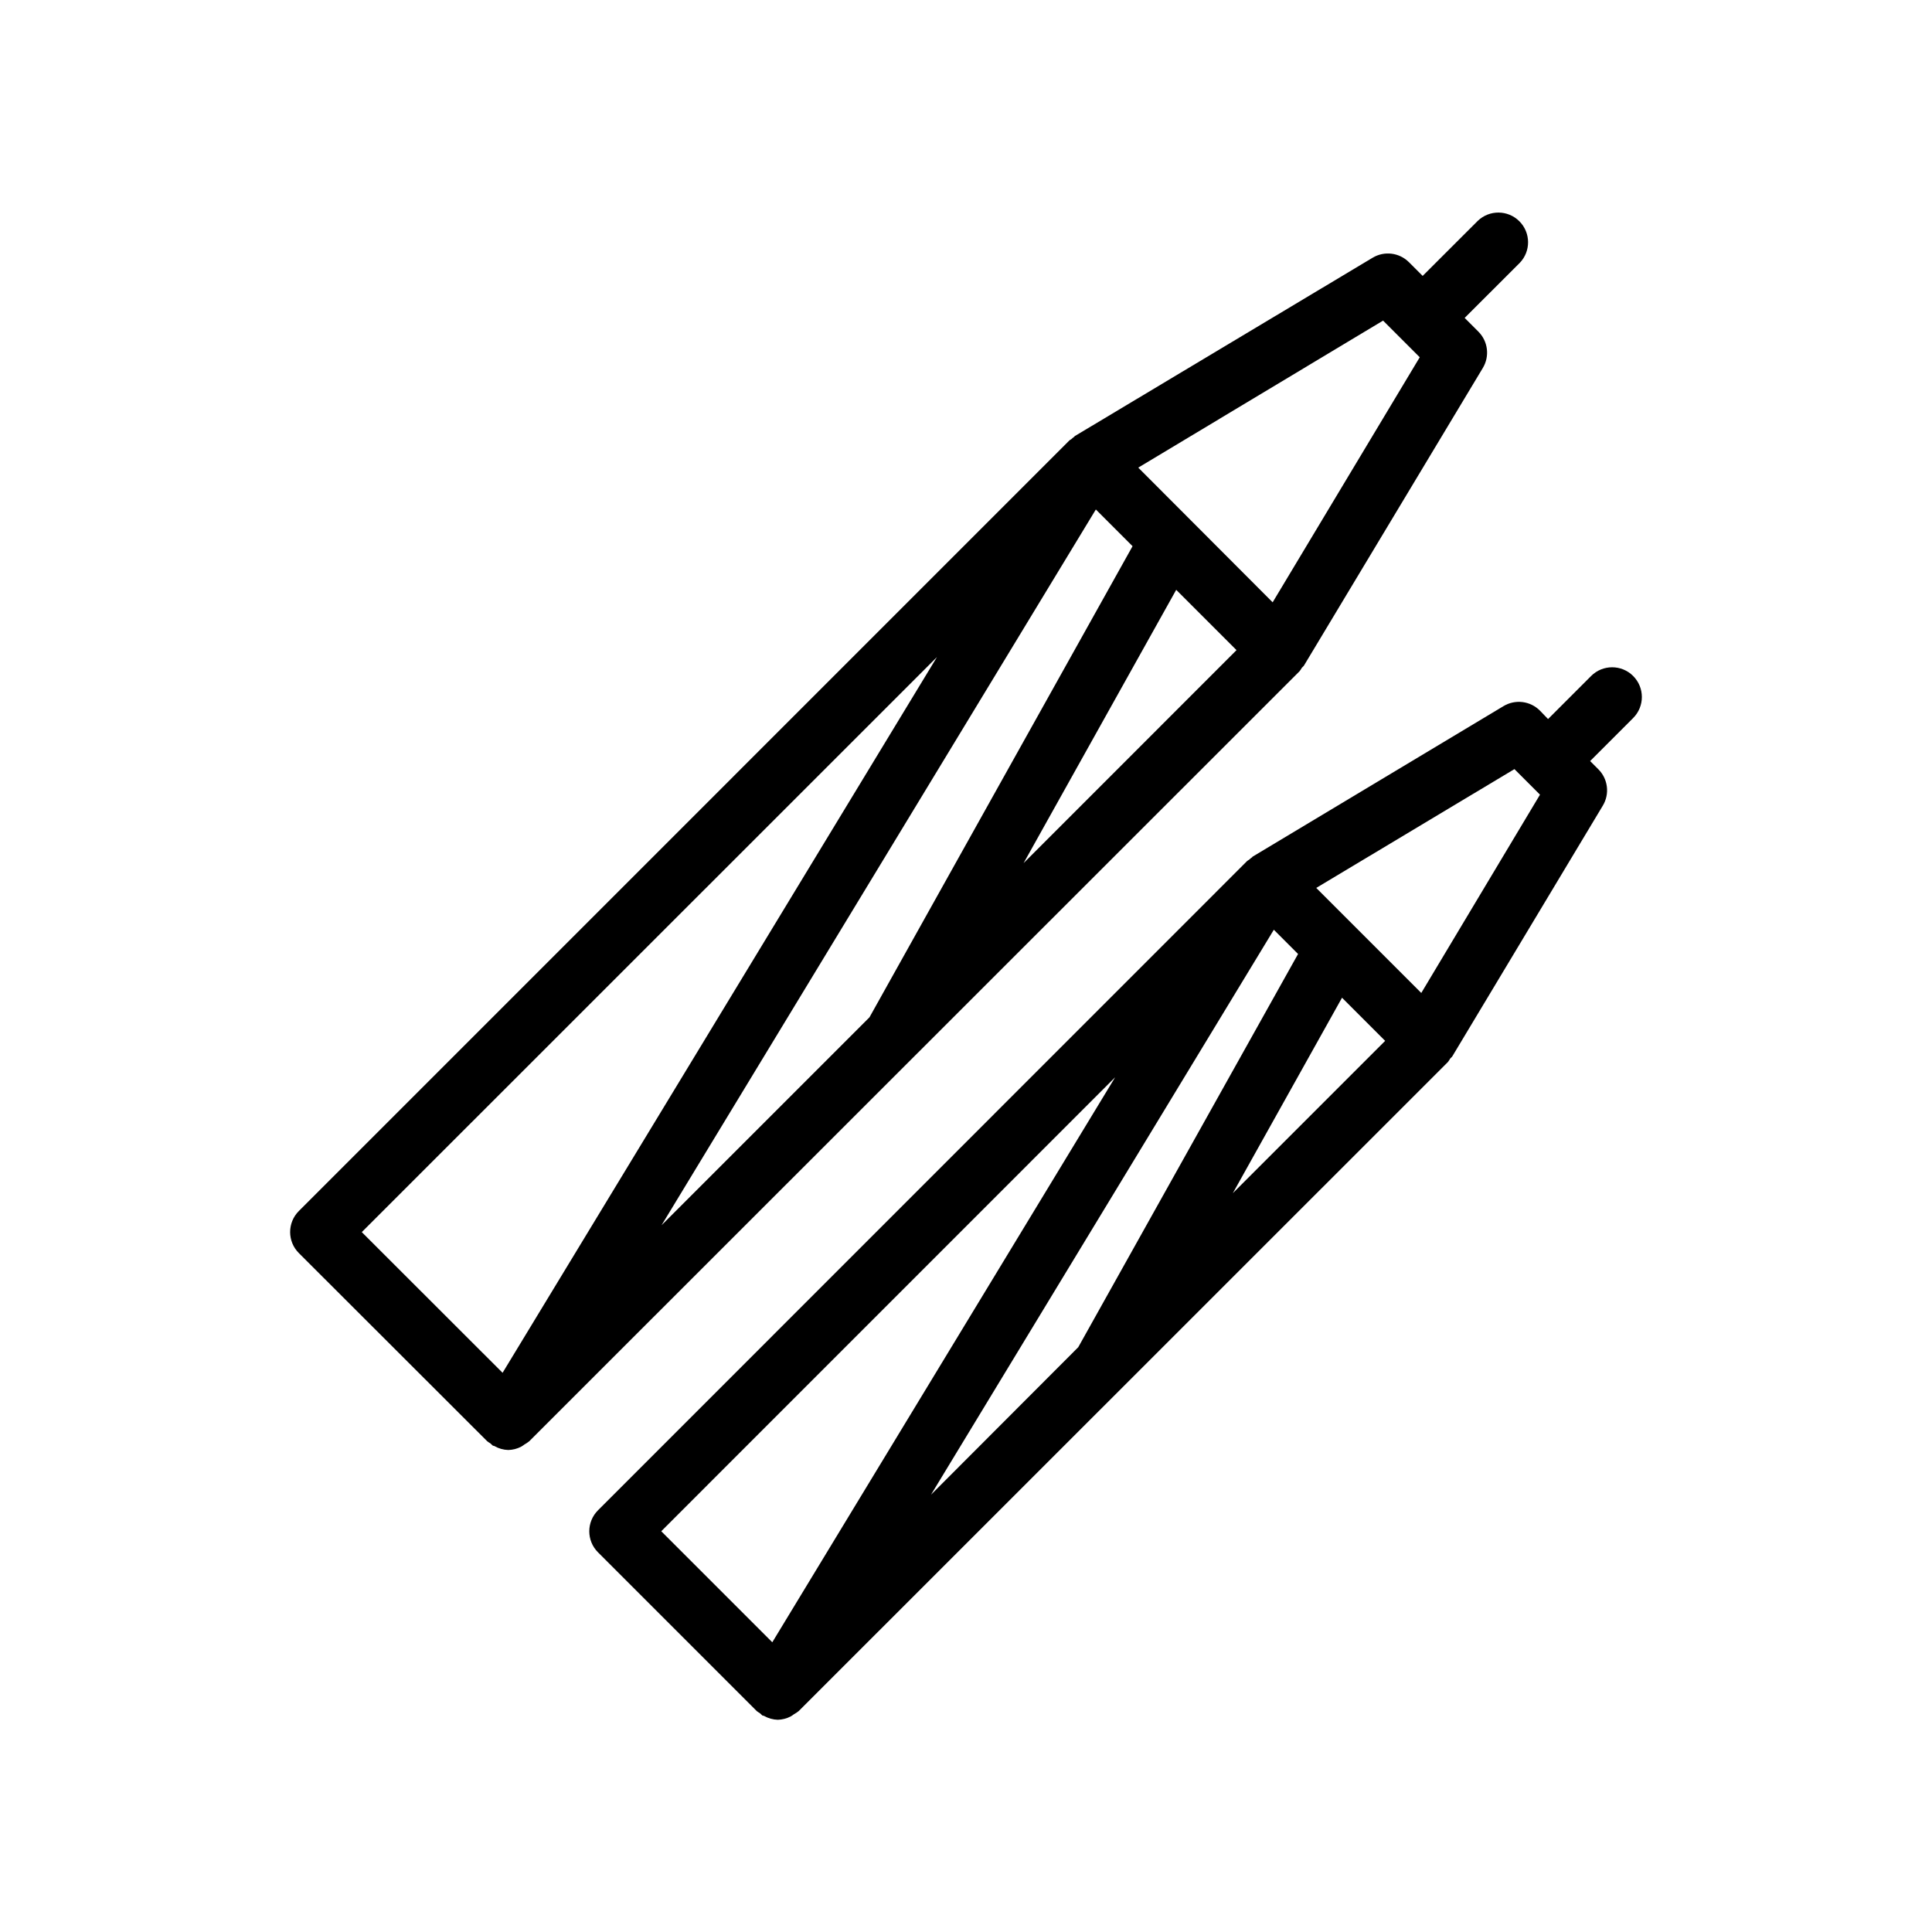
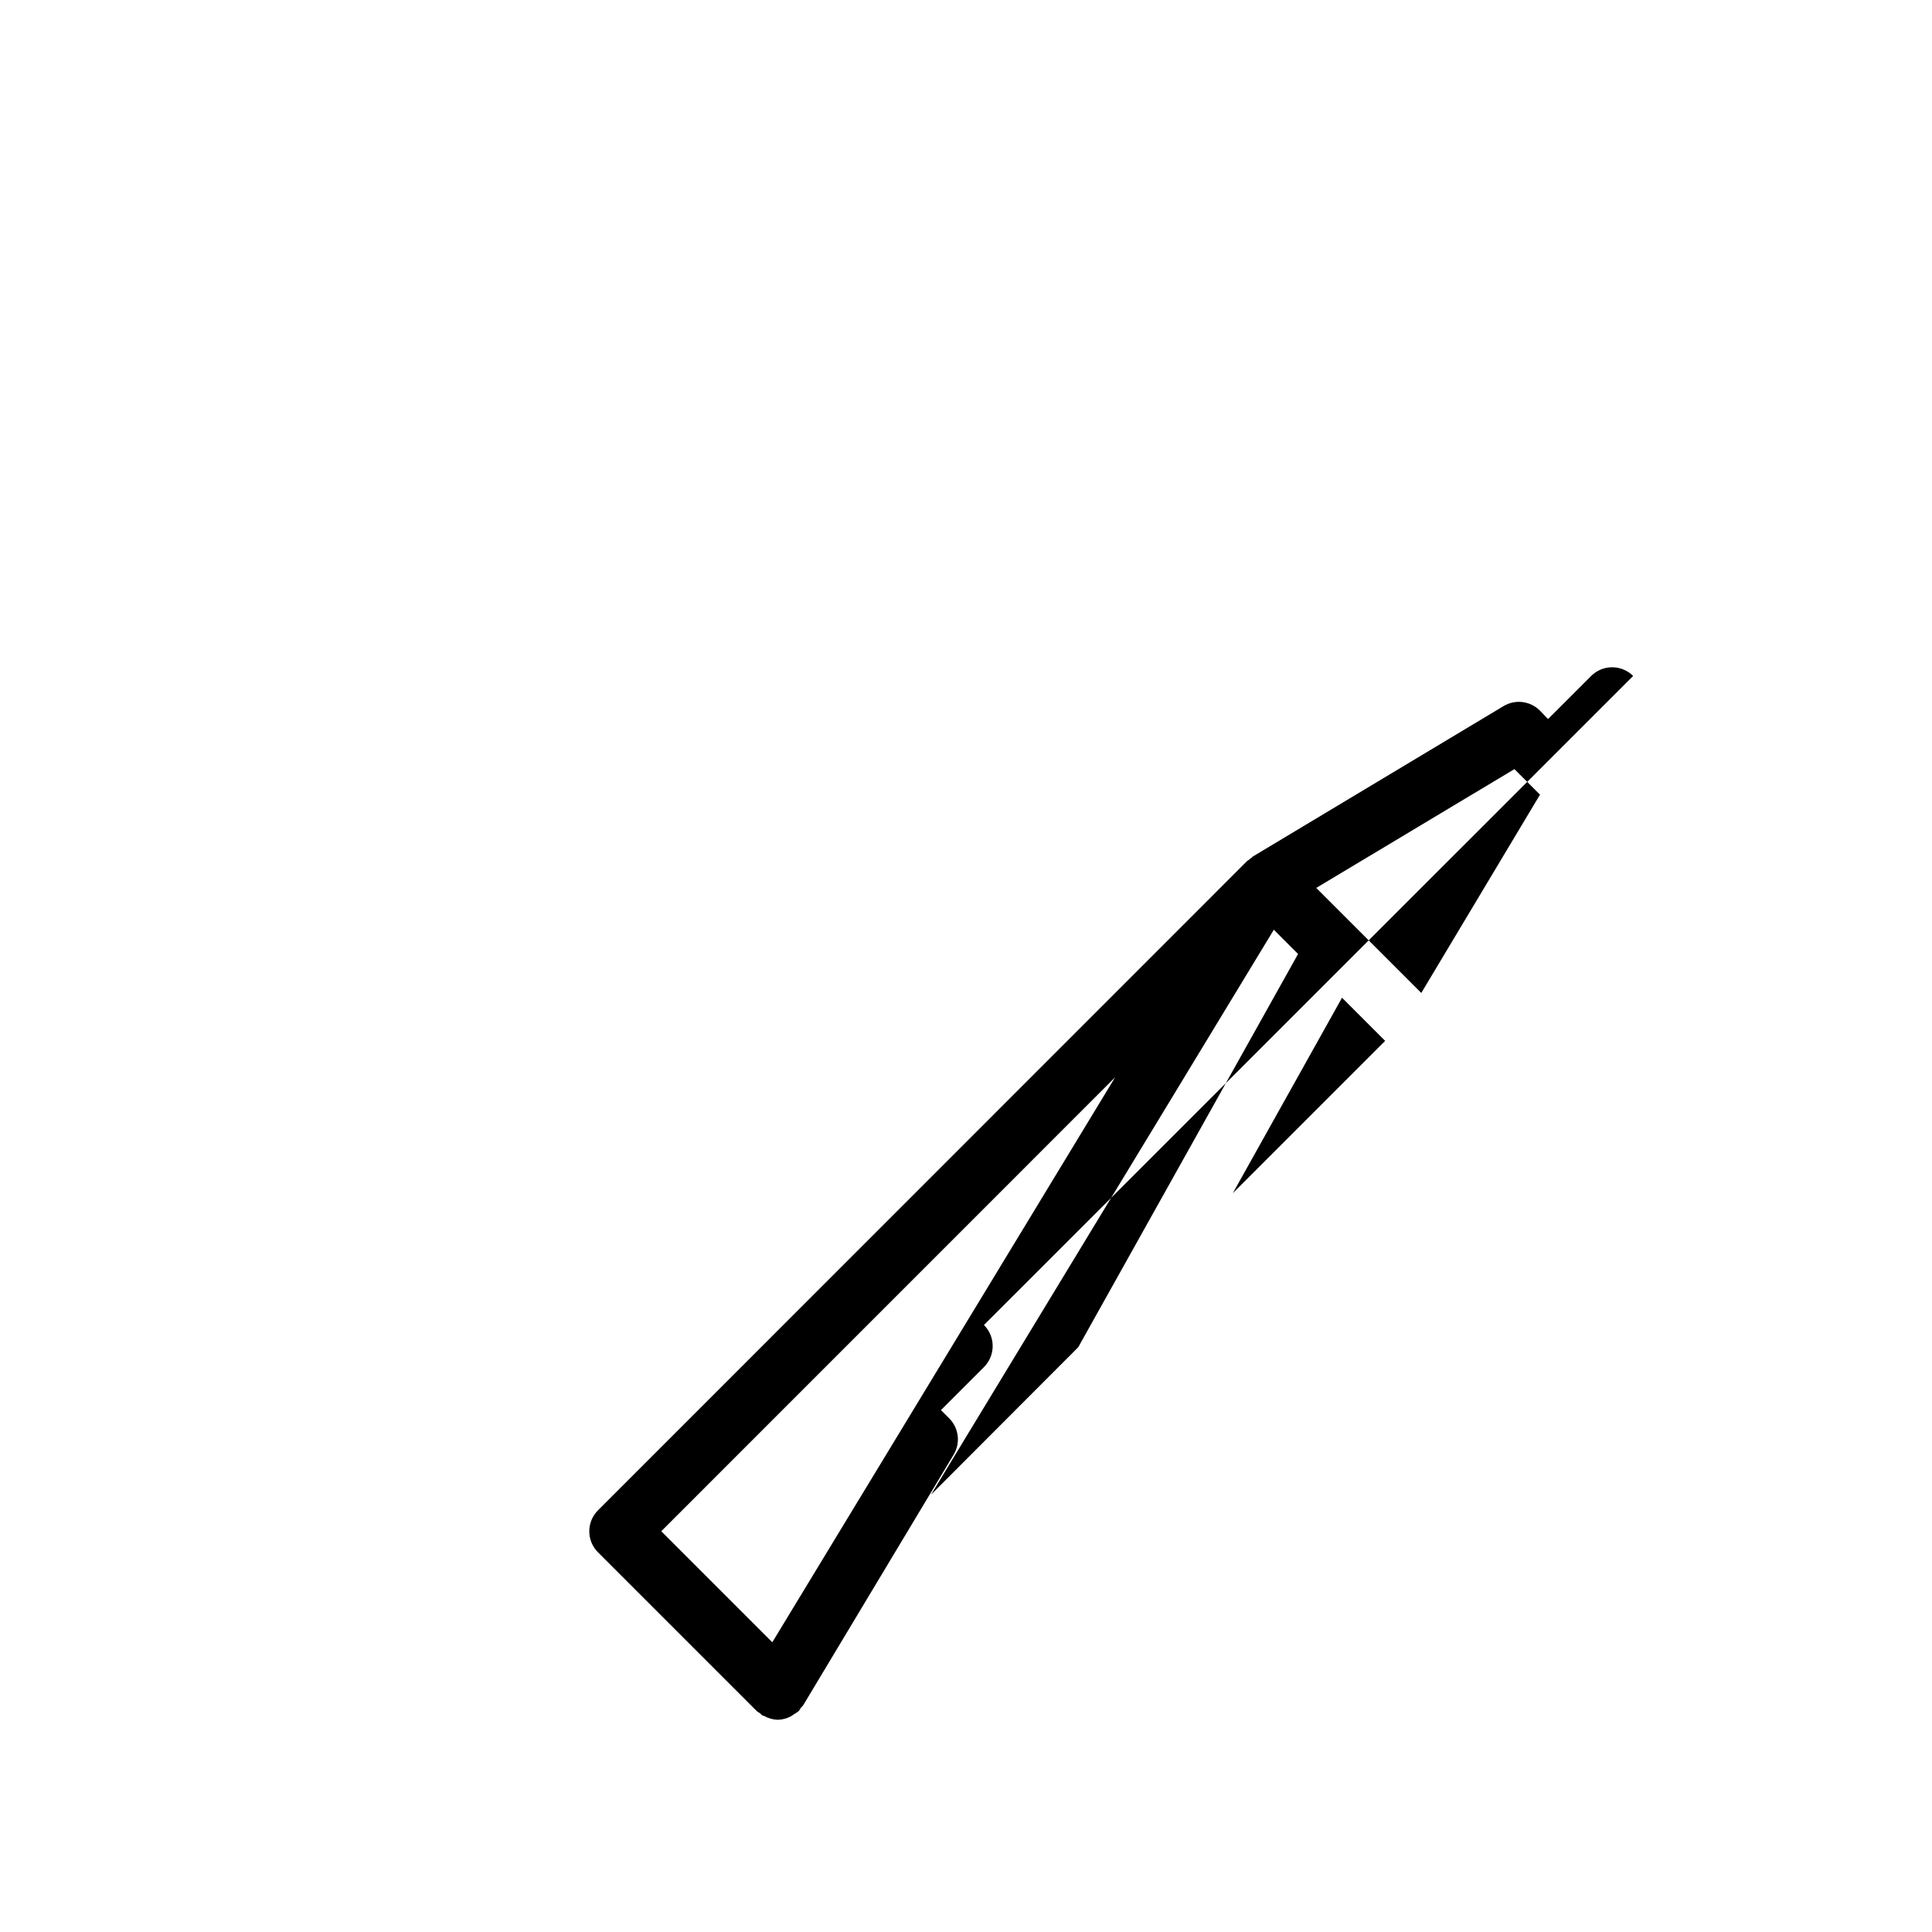
<svg xmlns="http://www.w3.org/2000/svg" fill="#000000" width="800px" height="800px" version="1.1" viewBox="144 144 512 512">
  <g>
-     <path d="m284.25 525.95 204.15-204.07c0.227-0.293 0.434-0.602 0.613-0.926 0.172-0.219 0.426-0.348 0.566-0.598l47.391-78.848c1.859-3.098 1.375-7.066-1.184-9.621l-3.637-3.637 14.594-14.578h0.004c2.981-3.09 2.938-8-0.098-11.035-3.035-3.035-7.945-3.078-11.035-0.098l-14.594 14.578-3.637-3.637v0.004c-2.555-2.555-6.523-3.043-9.621-1.184l-78.863 47.23c-0.078 0-0.125 0.141-0.203 0.203v0.004c-0.277 0.199-0.539 0.414-0.785 0.645-0.156 0.141-0.363 0.188-0.52 0.348l-204.2 204.21c-3.07 3.074-3.07 8.059 0 11.133l49.926 49.875c0.262 0.203 0.535 0.387 0.82 0.551 0.211 0.219 0.438 0.426 0.676 0.617 0.141 0.078 0.301 0 0.441 0.125 1.102 0.633 2.348 0.984 3.621 1.023 1.203-0.023 2.383-0.324 3.445-0.883 0.305-0.172 0.594-0.367 0.867-0.582 0.449-0.242 0.871-0.527 1.262-0.852zm150.16-246.93 9.73 9.73-69.715 124.84-55.105 55.105zm-19.145 93.711 40.445-72.422 15.98 15.98zm95.266-143.77 9.715 9.715-38.98 64.941-35.613-35.691zm-118.23 89.172-115.11 189.67-37.312-37.281z" />
-     <path d="m576.8 323.14c-3.074-3.074-8.059-3.074-11.133 0l-11.414 11.414-2.172-2.25c-2.555-2.555-6.523-3.043-9.621-1.184l-66.441 39.863c-0.078 0-0.125 0.141-0.203 0.203v0.004c-0.281 0.195-0.551 0.41-0.801 0.645-0.156 0.141-0.363 0.188-0.504 0.332l-172.04 172.08c-3.074 3.074-3.074 8.055 0 11.129l42.082 42.082v0.004c0.258 0.195 0.523 0.375 0.805 0.535 0.215 0.223 0.449 0.434 0.691 0.629 0.141 0.094 0.316 0 0.457 0.125 1.105 0.621 2.34 0.969 3.606 1.008 1.191-0.031 2.359-0.332 3.418-0.879 0.316-0.184 0.625-0.387 0.91-0.617 0.438-0.23 0.848-0.504 1.23-0.816l172.04-172c0.227-0.293 0.434-0.605 0.613-0.93 0.172-0.219 0.426-0.348 0.566-0.598l39.879-66.426c1.863-3.098 1.375-7.062-1.18-9.617l-2.188-2.188 11.414-11.414v-0.004c3.066-3.078 3.062-8.059-0.016-11.129zm-186.08 216.98 90.859-149.73 6.422 6.422-58.254 104.21zm48.805-110.63-90.859 149.73-29.426-29.426zm31.188 30.715 28.938-51.797 11.43 11.43zm49.941-53.059-27.836-27.836 52.523-31.488 6.773 6.773z" />
+     <path d="m576.8 323.14c-3.074-3.074-8.059-3.074-11.133 0l-11.414 11.414-2.172-2.25c-2.555-2.555-6.523-3.043-9.621-1.184l-66.441 39.863c-0.078 0-0.125 0.141-0.203 0.203v0.004c-0.281 0.195-0.551 0.41-0.801 0.645-0.156 0.141-0.363 0.188-0.504 0.332l-172.04 172.08c-3.074 3.074-3.074 8.055 0 11.129l42.082 42.082v0.004c0.258 0.195 0.523 0.375 0.805 0.535 0.215 0.223 0.449 0.434 0.691 0.629 0.141 0.094 0.316 0 0.457 0.125 1.105 0.621 2.34 0.969 3.606 1.008 1.191-0.031 2.359-0.332 3.418-0.879 0.316-0.184 0.625-0.387 0.91-0.617 0.438-0.23 0.848-0.504 1.23-0.816c0.227-0.293 0.434-0.605 0.613-0.93 0.172-0.219 0.426-0.348 0.566-0.598l39.879-66.426c1.863-3.098 1.375-7.062-1.18-9.617l-2.188-2.188 11.414-11.414v-0.004c3.066-3.078 3.062-8.059-0.016-11.129zm-186.08 216.98 90.859-149.73 6.422 6.422-58.254 104.21zm48.805-110.63-90.859 149.73-29.426-29.426zm31.188 30.715 28.938-51.797 11.43 11.43zm49.941-53.059-27.836-27.836 52.523-31.488 6.773 6.773z" />
  </g>
</svg>